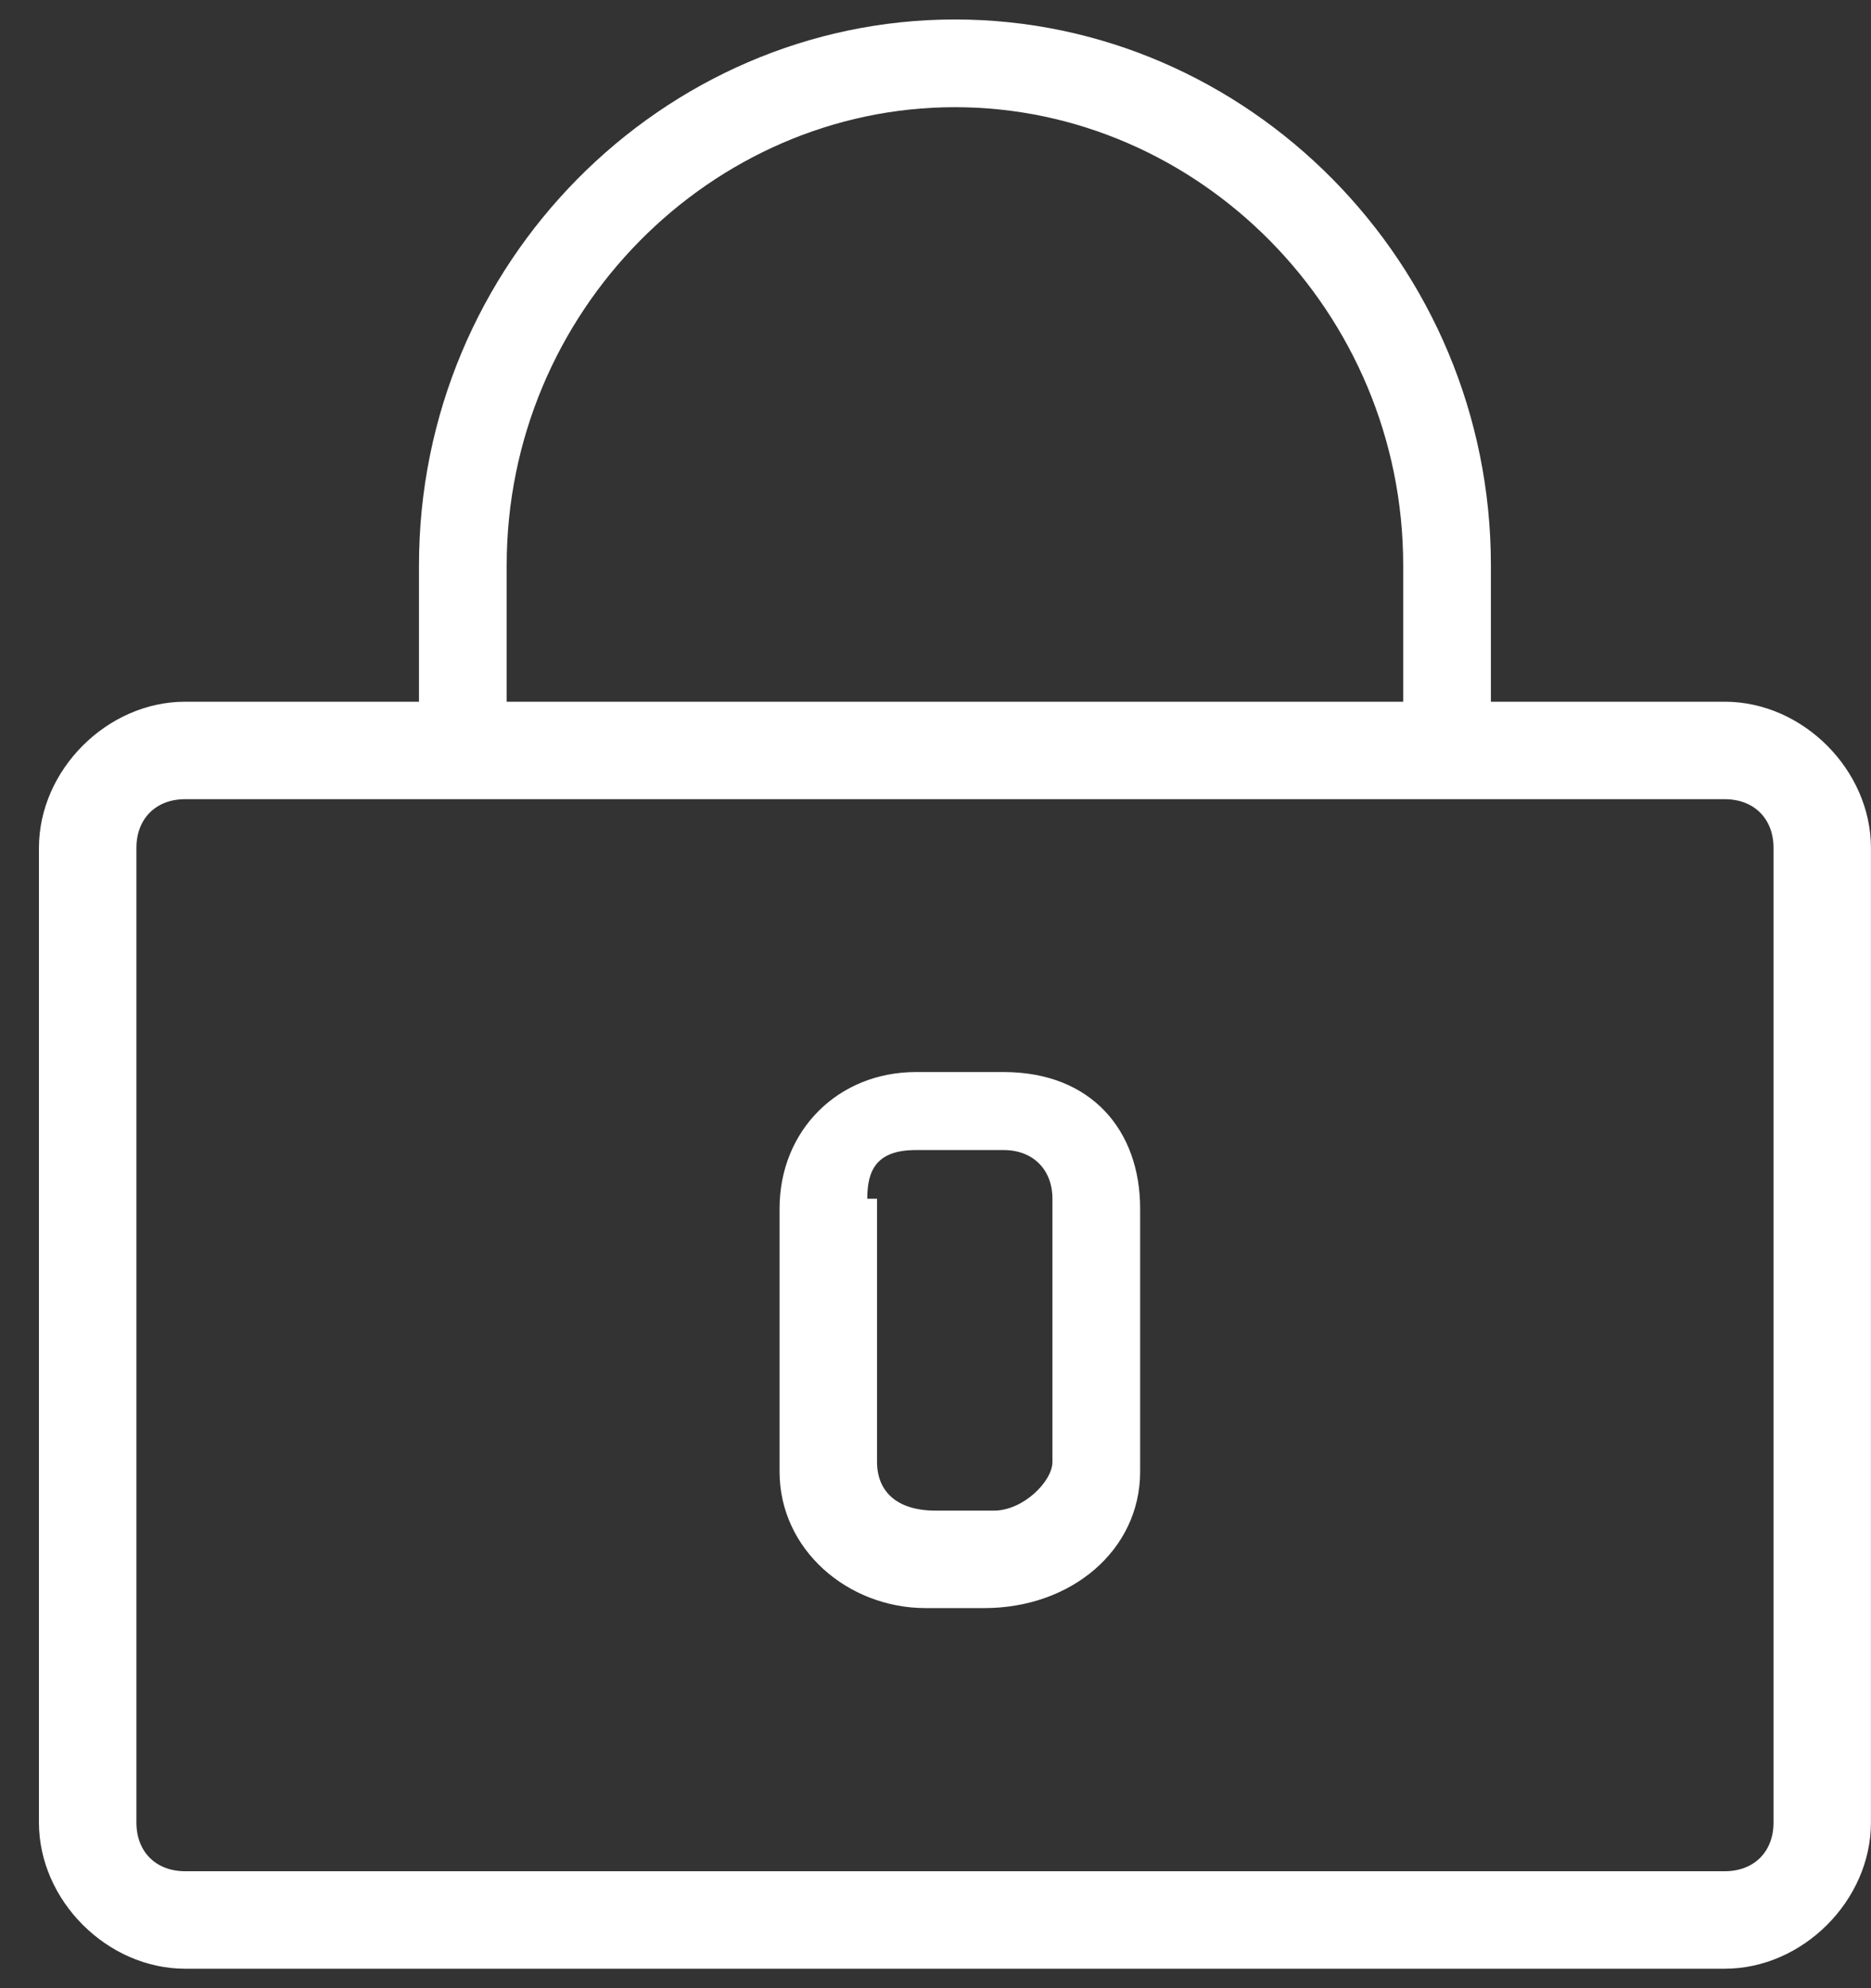
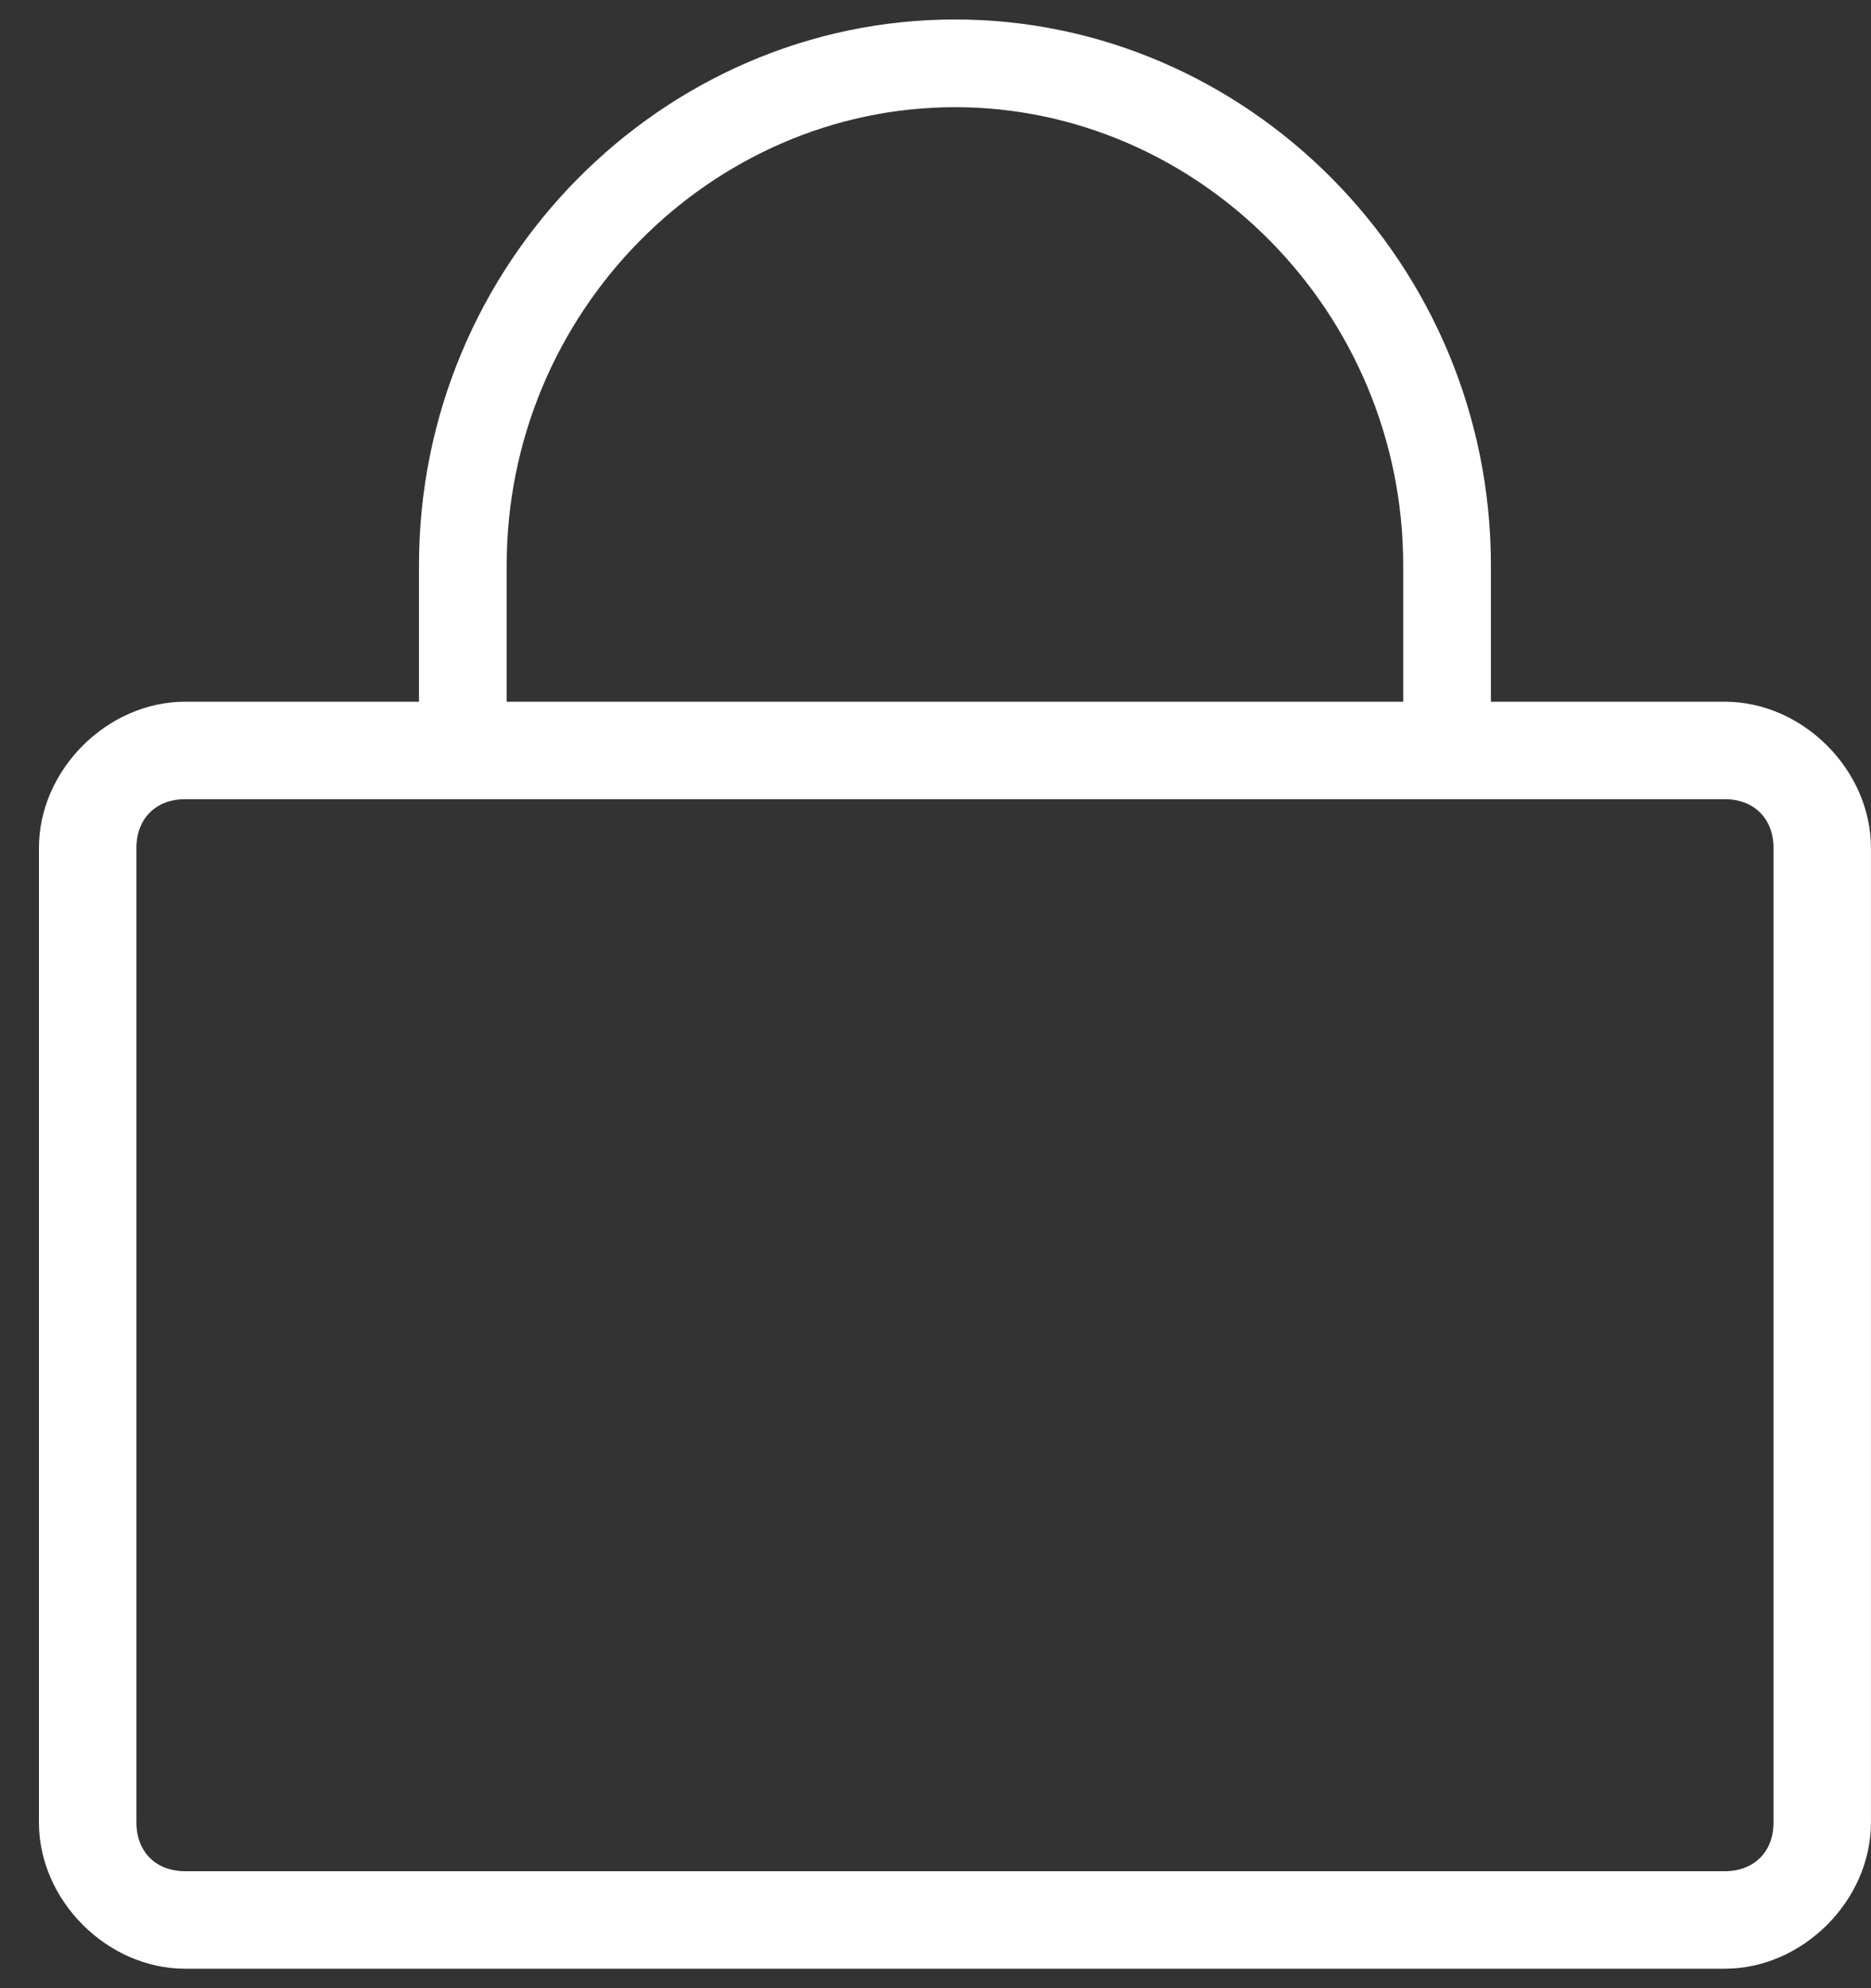
<svg xmlns="http://www.w3.org/2000/svg" width="32" height="34" viewBox="0 0 32 34" fill="none">
  <rect x="0" y="0" width="32" height="34" fill="#333333" stroke="none" />
  <path d="M16.333 0.333C11.333 0.333 7.166 4.5 7.166 9.667V12H3.166C1.833 12 0.666 13.167 0.666 14.5V31.167C0.666 32.5 1.833 33.667 3.166 33.667H29.499C30.833 33.667 31.999 32.5 31.999 31.167V14.5C31.999 13.167 30.833 12 29.499 12H25.499V9.667C25.499 4.5 21.333 0.333 16.333 0.333ZM8.666 9.667C8.666 5.333 12.166 1.833 16.333 1.833C20.499 1.833 23.999 5.333 23.999 9.667V12H8.666V9.667ZM29.499 13.667C29.999 13.667 30.333 14 30.333 14.5V31.167C30.333 31.667 29.999 32 29.499 32H3.166C2.666 32 2.333 31.667 2.333 31.167V14.5C2.333 14 2.666 13.667 3.166 13.667H29.499Z" fill="white" />
-   <path d="M15.833 27.5H16.833C18.333 27.5 19.5 26.5 19.5 25.167V20.667C19.5 19.333 18.666 18.333 17.166 18.333H15.666C14.333 18.333 13.333 19.333 13.333 20.667V25.167C13.333 26.5 14.5 27.5 15.833 27.5ZM14.833 20.5C14.833 20 15 19.667 15.666 19.667H17.166C17.666 19.667 18 20 18 20.5V25C18 25.333 17.5 25.833 17 25.833H16C15.333 25.833 15 25.5 15 25V20.5H14.833Z" fill="white" />
</svg>